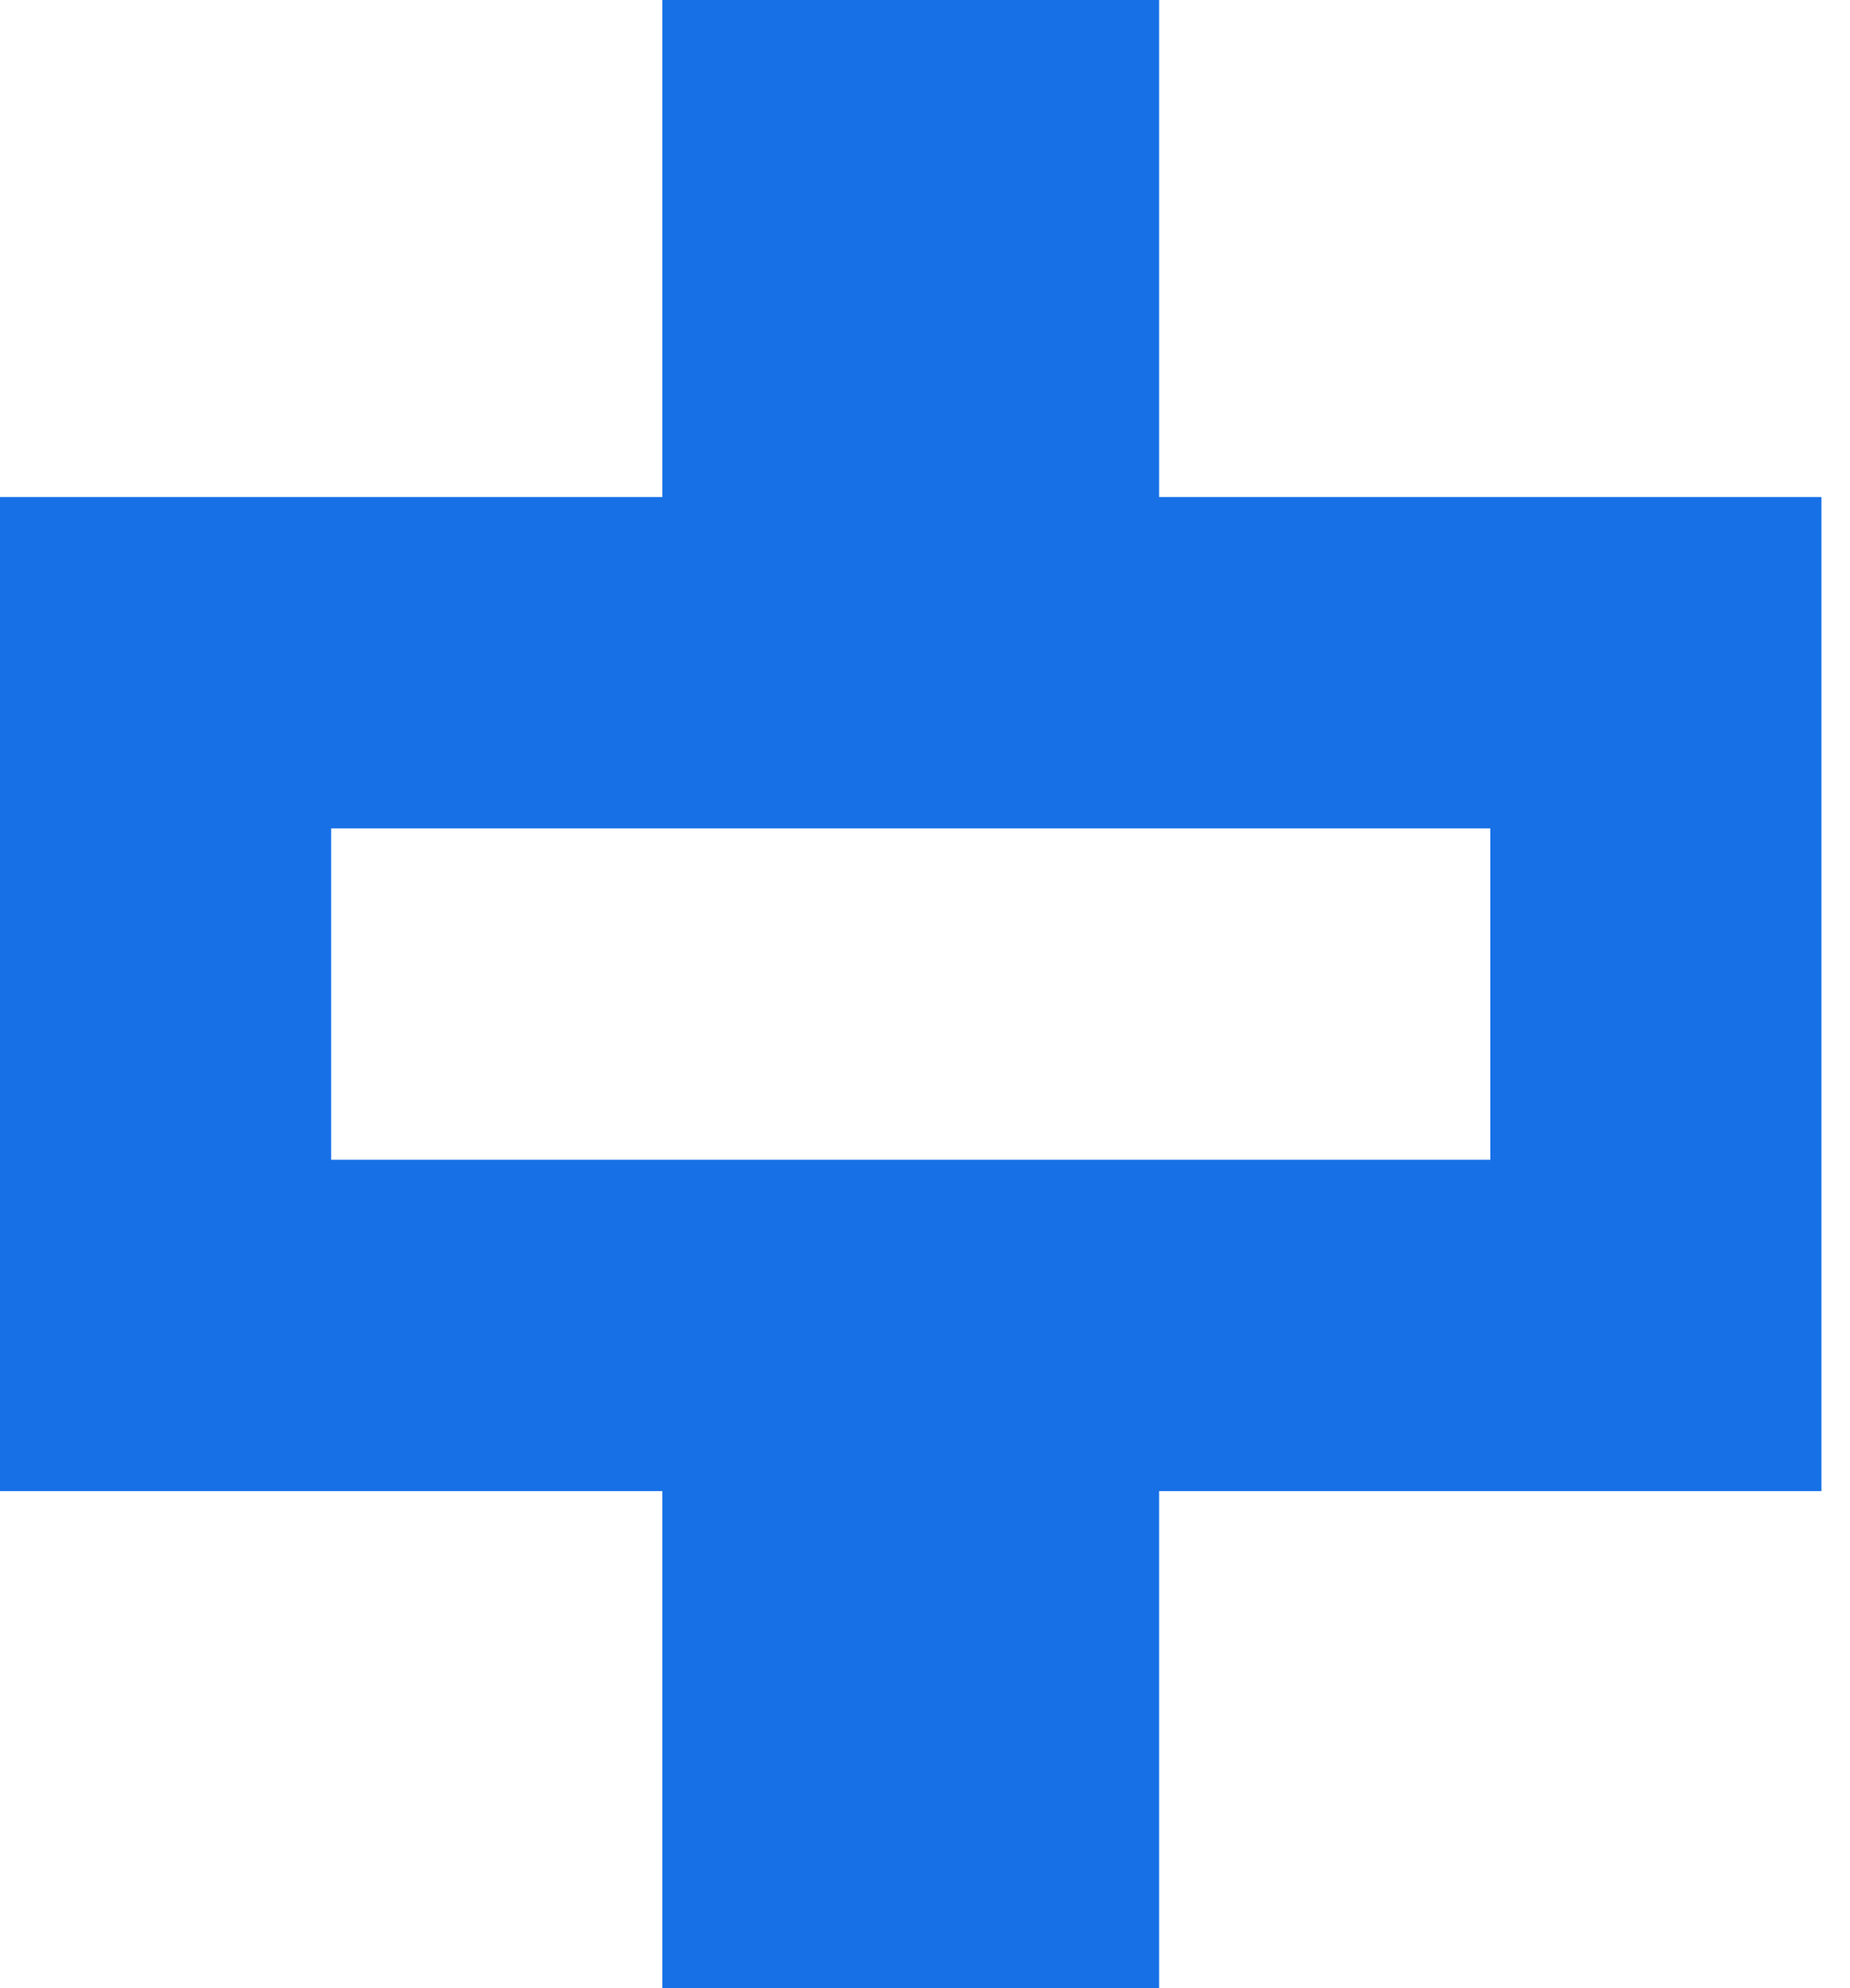
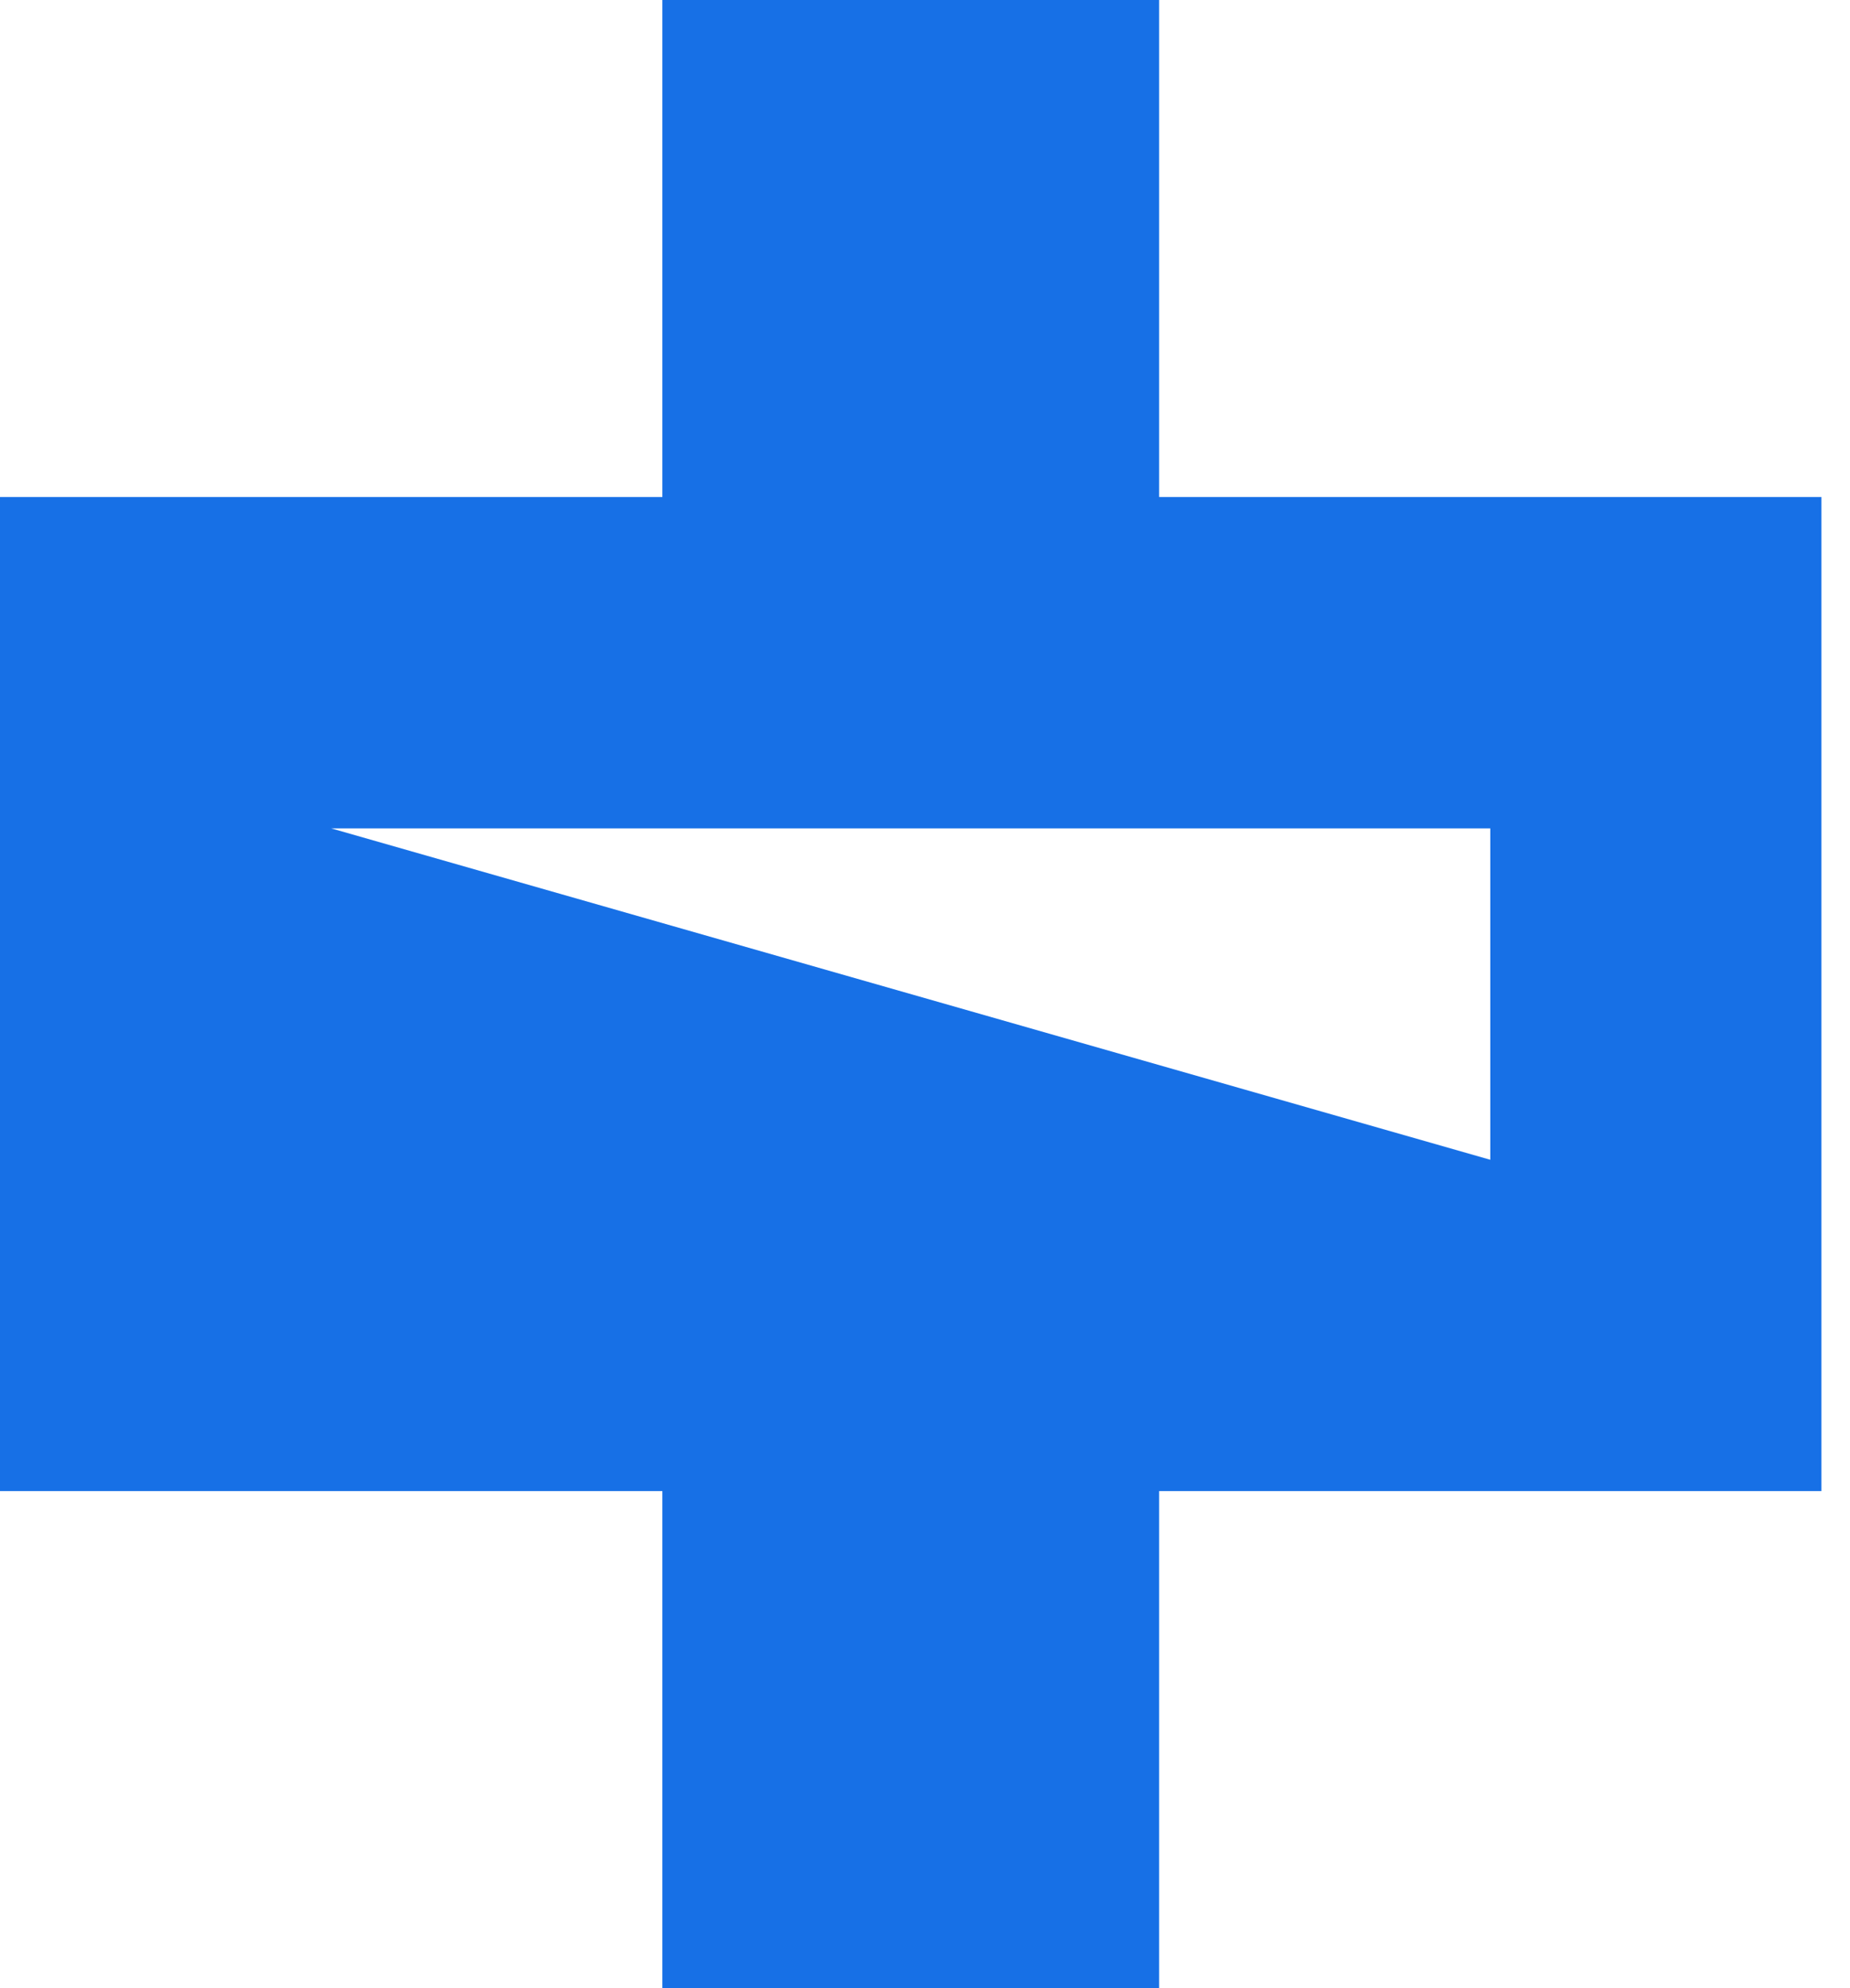
<svg xmlns="http://www.w3.org/2000/svg" width="27px" height="29px" viewBox="0 0 27 29" version="1.1">
  <title>组件</title>
  <desc>Created with Sketch.</desc>
  <g id="页面-1备份" stroke="none" stroke-width="1" fill="none" fill-rule="evenodd">
    <g id="组件" fill="#1770E6" fill-rule="nonzero">
-       <path d="M0,21.75 L0,7.25 L9.667,7.25 L9.667,0 L16.917,0 L16.917,7.25 L26.583,7.25 L26.583,21.75 L16.917,21.75 L16.917,29 L9.667,29 L9.667,21.75 L0,21.75 Z M21.75,12.083 L4.833,12.083 L4.833,16.917 L21.75,16.917 L21.75,12.083 Z" id="形状" />
+       <path d="M0,21.75 L0,7.25 L9.667,7.25 L9.667,0 L16.917,0 L16.917,7.25 L26.583,7.25 L26.583,21.75 L16.917,21.75 L16.917,29 L9.667,29 L9.667,21.75 L0,21.75 Z M21.75,12.083 L4.833,12.083 L21.75,16.917 L21.75,12.083 Z" id="形状" />
    </g>
  </g>
</svg>